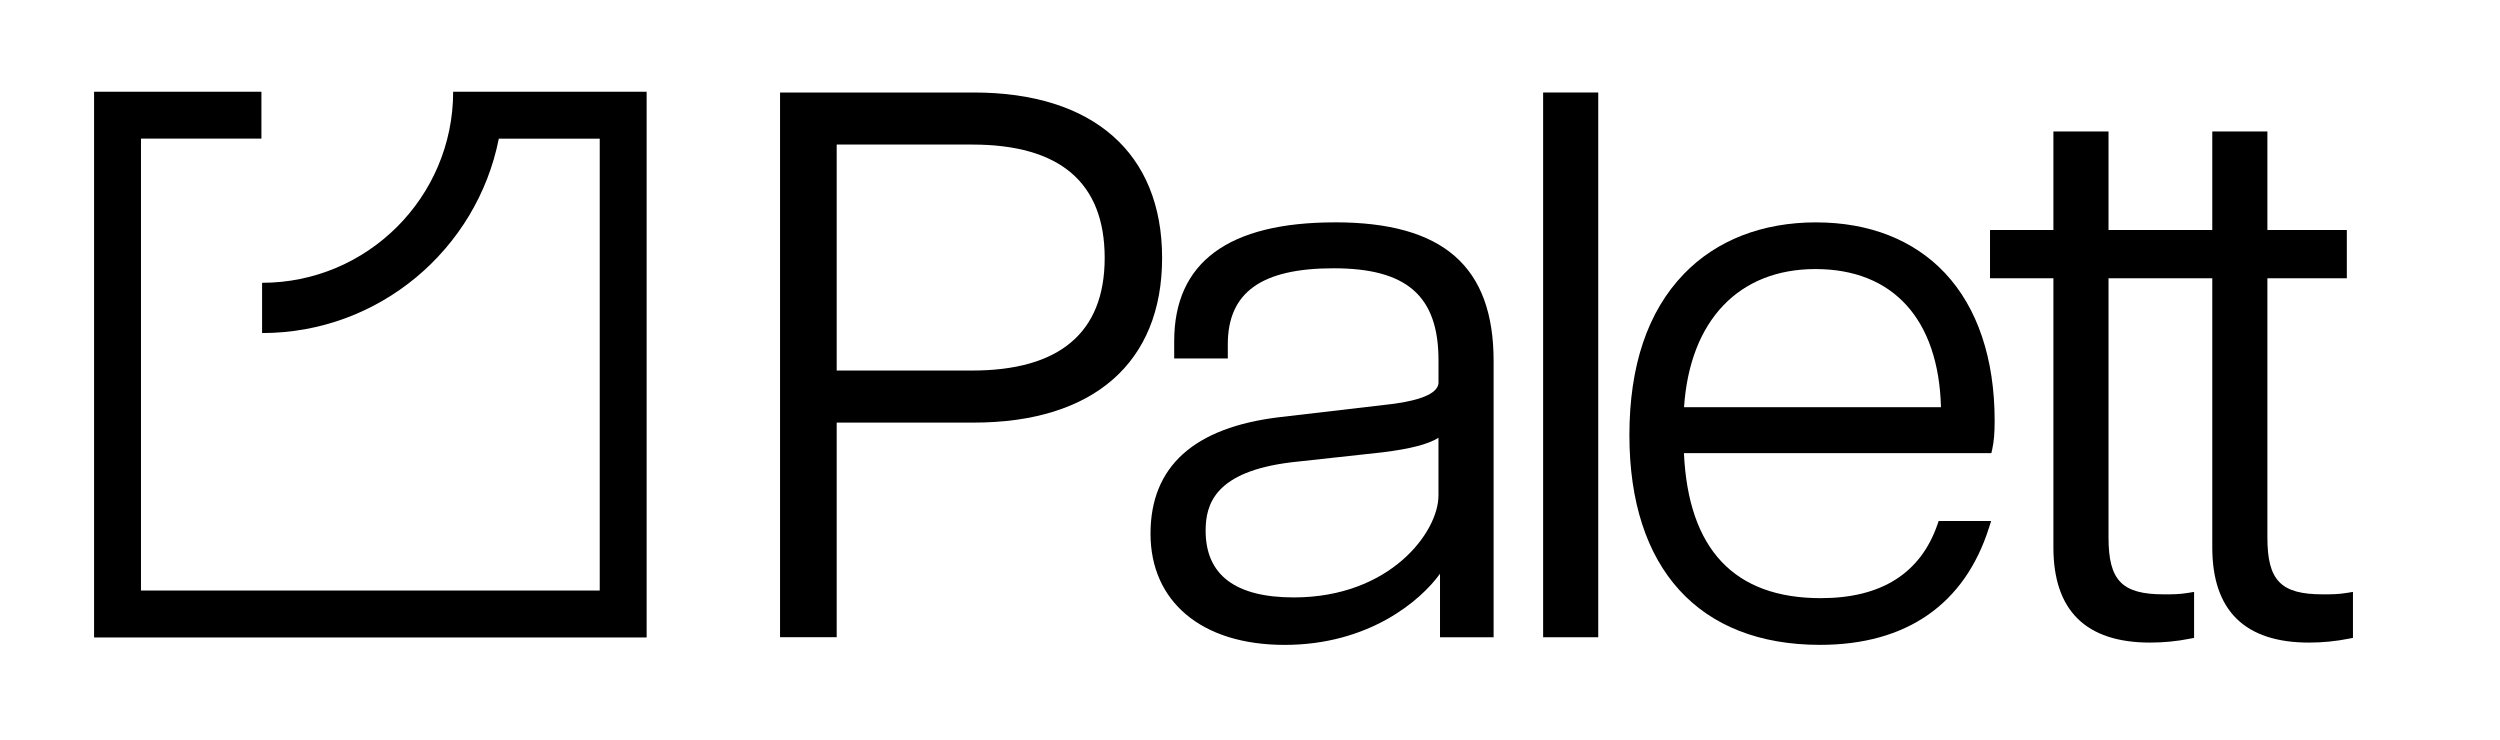
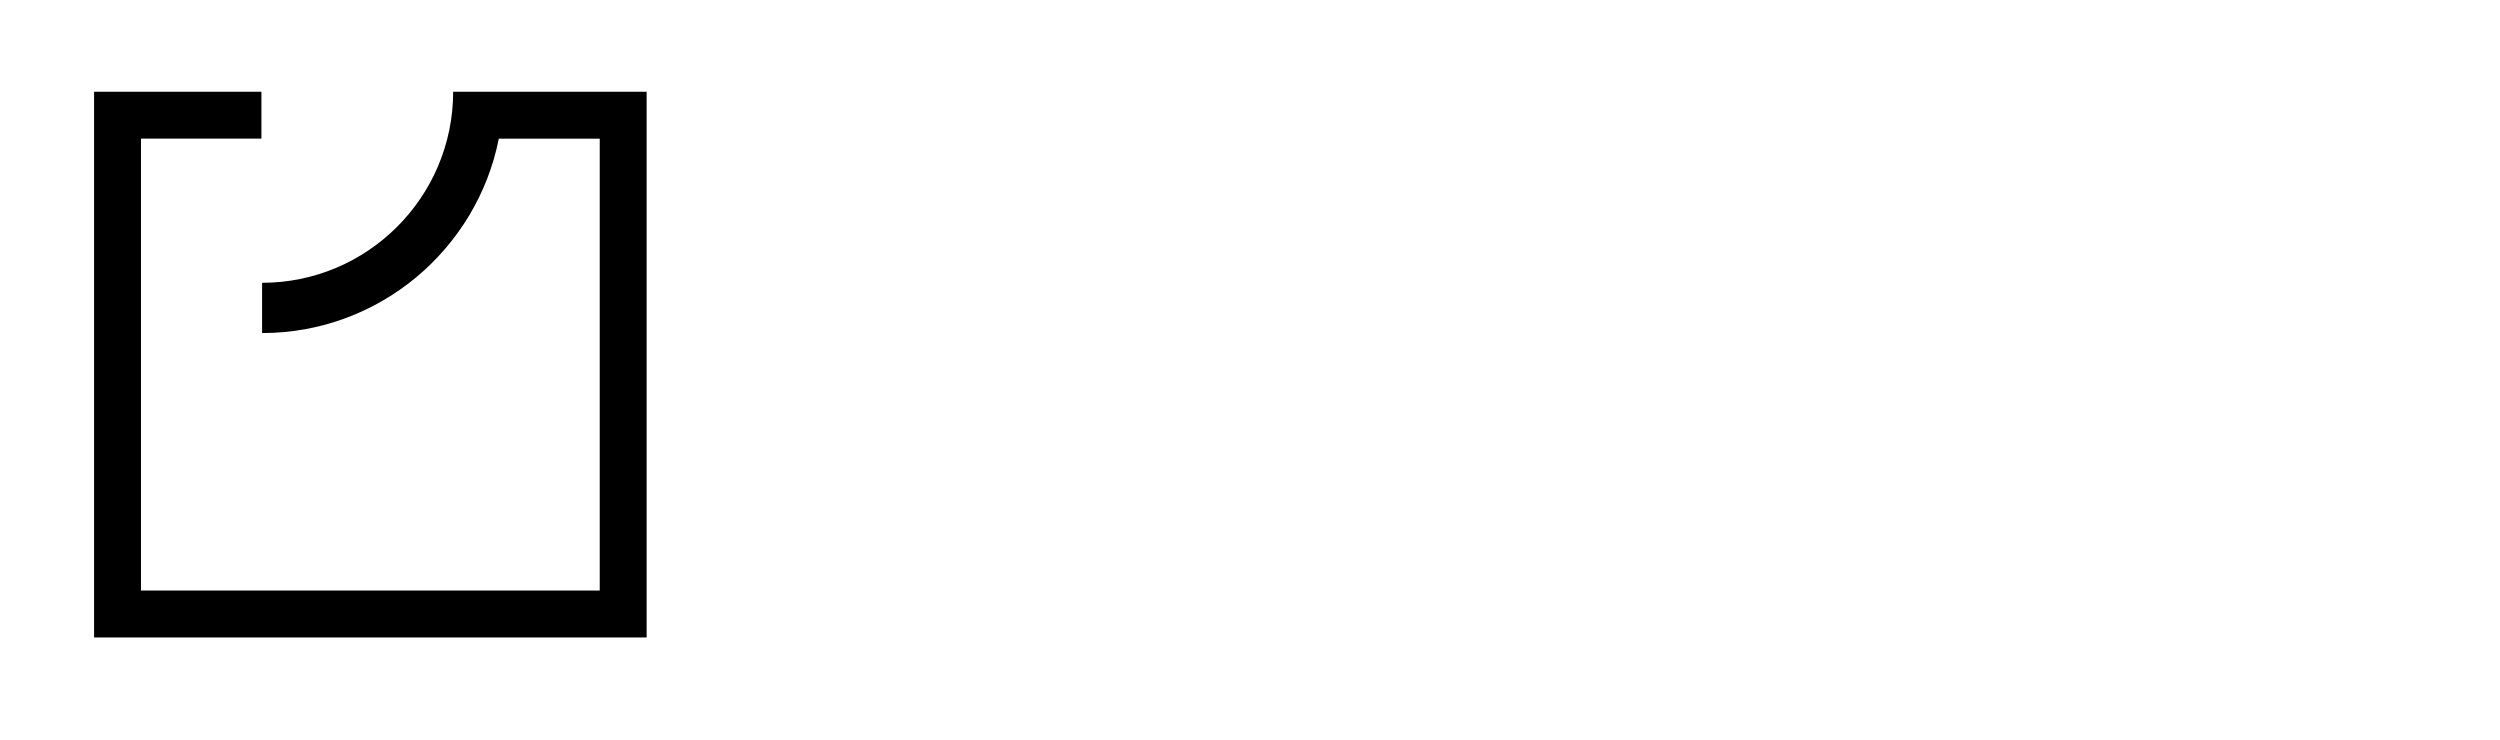
<svg xmlns="http://www.w3.org/2000/svg" id="a" viewBox="0 0 746.21 220.78">
  <g fill="#000">
-     <path d="M290.65,27.61h-57.82V190.2h16.91V126.14h40.91c35.73,0,56.22-17.92,56.22-49.15s-20.49-49.38-56.22-49.38Zm-40.91,15.54h40.45c26.24,0,39.54,11.39,39.54,33.84s-13.67,33.61-39.54,33.61h-40.45V43.15Z" />
-     <path d="M398.49,66.37c-31.86,0-48.01,11.93-48.01,35.47v5.15h16v-4.24c0-15.46,10.03-22.67,31.56-22.67s31.33,7.95,31.33,27.46v6.61c0,4.19-8.81,5.96-16.23,6.72l-31.24,3.65c-25.54,3.05-38.49,14.75-38.49,34.78s14.96,33.19,40.03,33.19,40.56-13.14,46.38-21.24v18.96h16V107.76c0-28.24-15.04-41.4-47.33-41.4Zm-12.31,111.95c-17.46,0-26.32-6.71-26.32-19.93,0-8.04,2.91-17.63,25.57-20.4l27.15-2.97c8.25-1.01,13.71-2.41,16.78-4.35v17.23c0,10.92-14.43,30.42-43.19,30.42Z" />
-     <rect x="460.6" y="27.61" width="16.45" height="162.6" />
-     <path d="M542.12,66.37c-16.11,0-29.77,5.32-39.5,15.39-10.79,11.17-16.27,27.36-16.27,48.12,0,39.79,20.74,62.6,56.9,62.6,25.77,0,43.21-12.11,50.45-35.02l.62-1.95h-15.66l-.35,1.01c-5.05,14.61-16.77,22.02-34.83,22.02-25.81,0-39.54-14.56-40.85-43.28h91.76l.26-1.17c.51-2.3,.72-4.77,.72-8.53,0-18.52-5.13-33.75-14.83-44.06-9.31-9.89-22.6-15.12-38.43-15.12Zm-.23,13.94c23.17,0,36.76,15,37.46,41.23h-76.69c1.72-25.85,16.3-41.23,39.23-41.23Z" />
-     <path d="M700.57,176.96c-2.61,.44-4.57,.44-7.28,.44-12.5,0-16.51-4.12-16.51-16.97V83.05h23.71v-14.4h-23.71v-29.41h-16.45v29.41h-30.97v-29.41h-16.45v29.41h-18.92v14.4h18.92v80.35c0,18.85,9.71,28.4,28.86,28.4,4.03,0,8.04-.39,11.92-1.17l1.21-.24v-13.72l-1.75,.29c-2.61,.44-4.57,.44-7.28,.44-12.5,0-16.51-4.12-16.51-16.97V83.05h30.97v80.35c0,18.85,9.71,28.4,28.86,28.4,4.03,0,8.04-.39,11.92-1.17l1.21-.24v-13.72l-1.75,.29Z" />
-   </g>
+     </g>
  <path fill="#000" d="M156.27,27.38h-21.01c0,31.45-25.58,57.03-57.03,57.03v15c34.93,0,64.12-24.99,70.66-58.03h30.12V176.27H42.08V41.38h35.95v-14H28.08V190.27H193.01V27.38h-36.74Z" />
</svg>